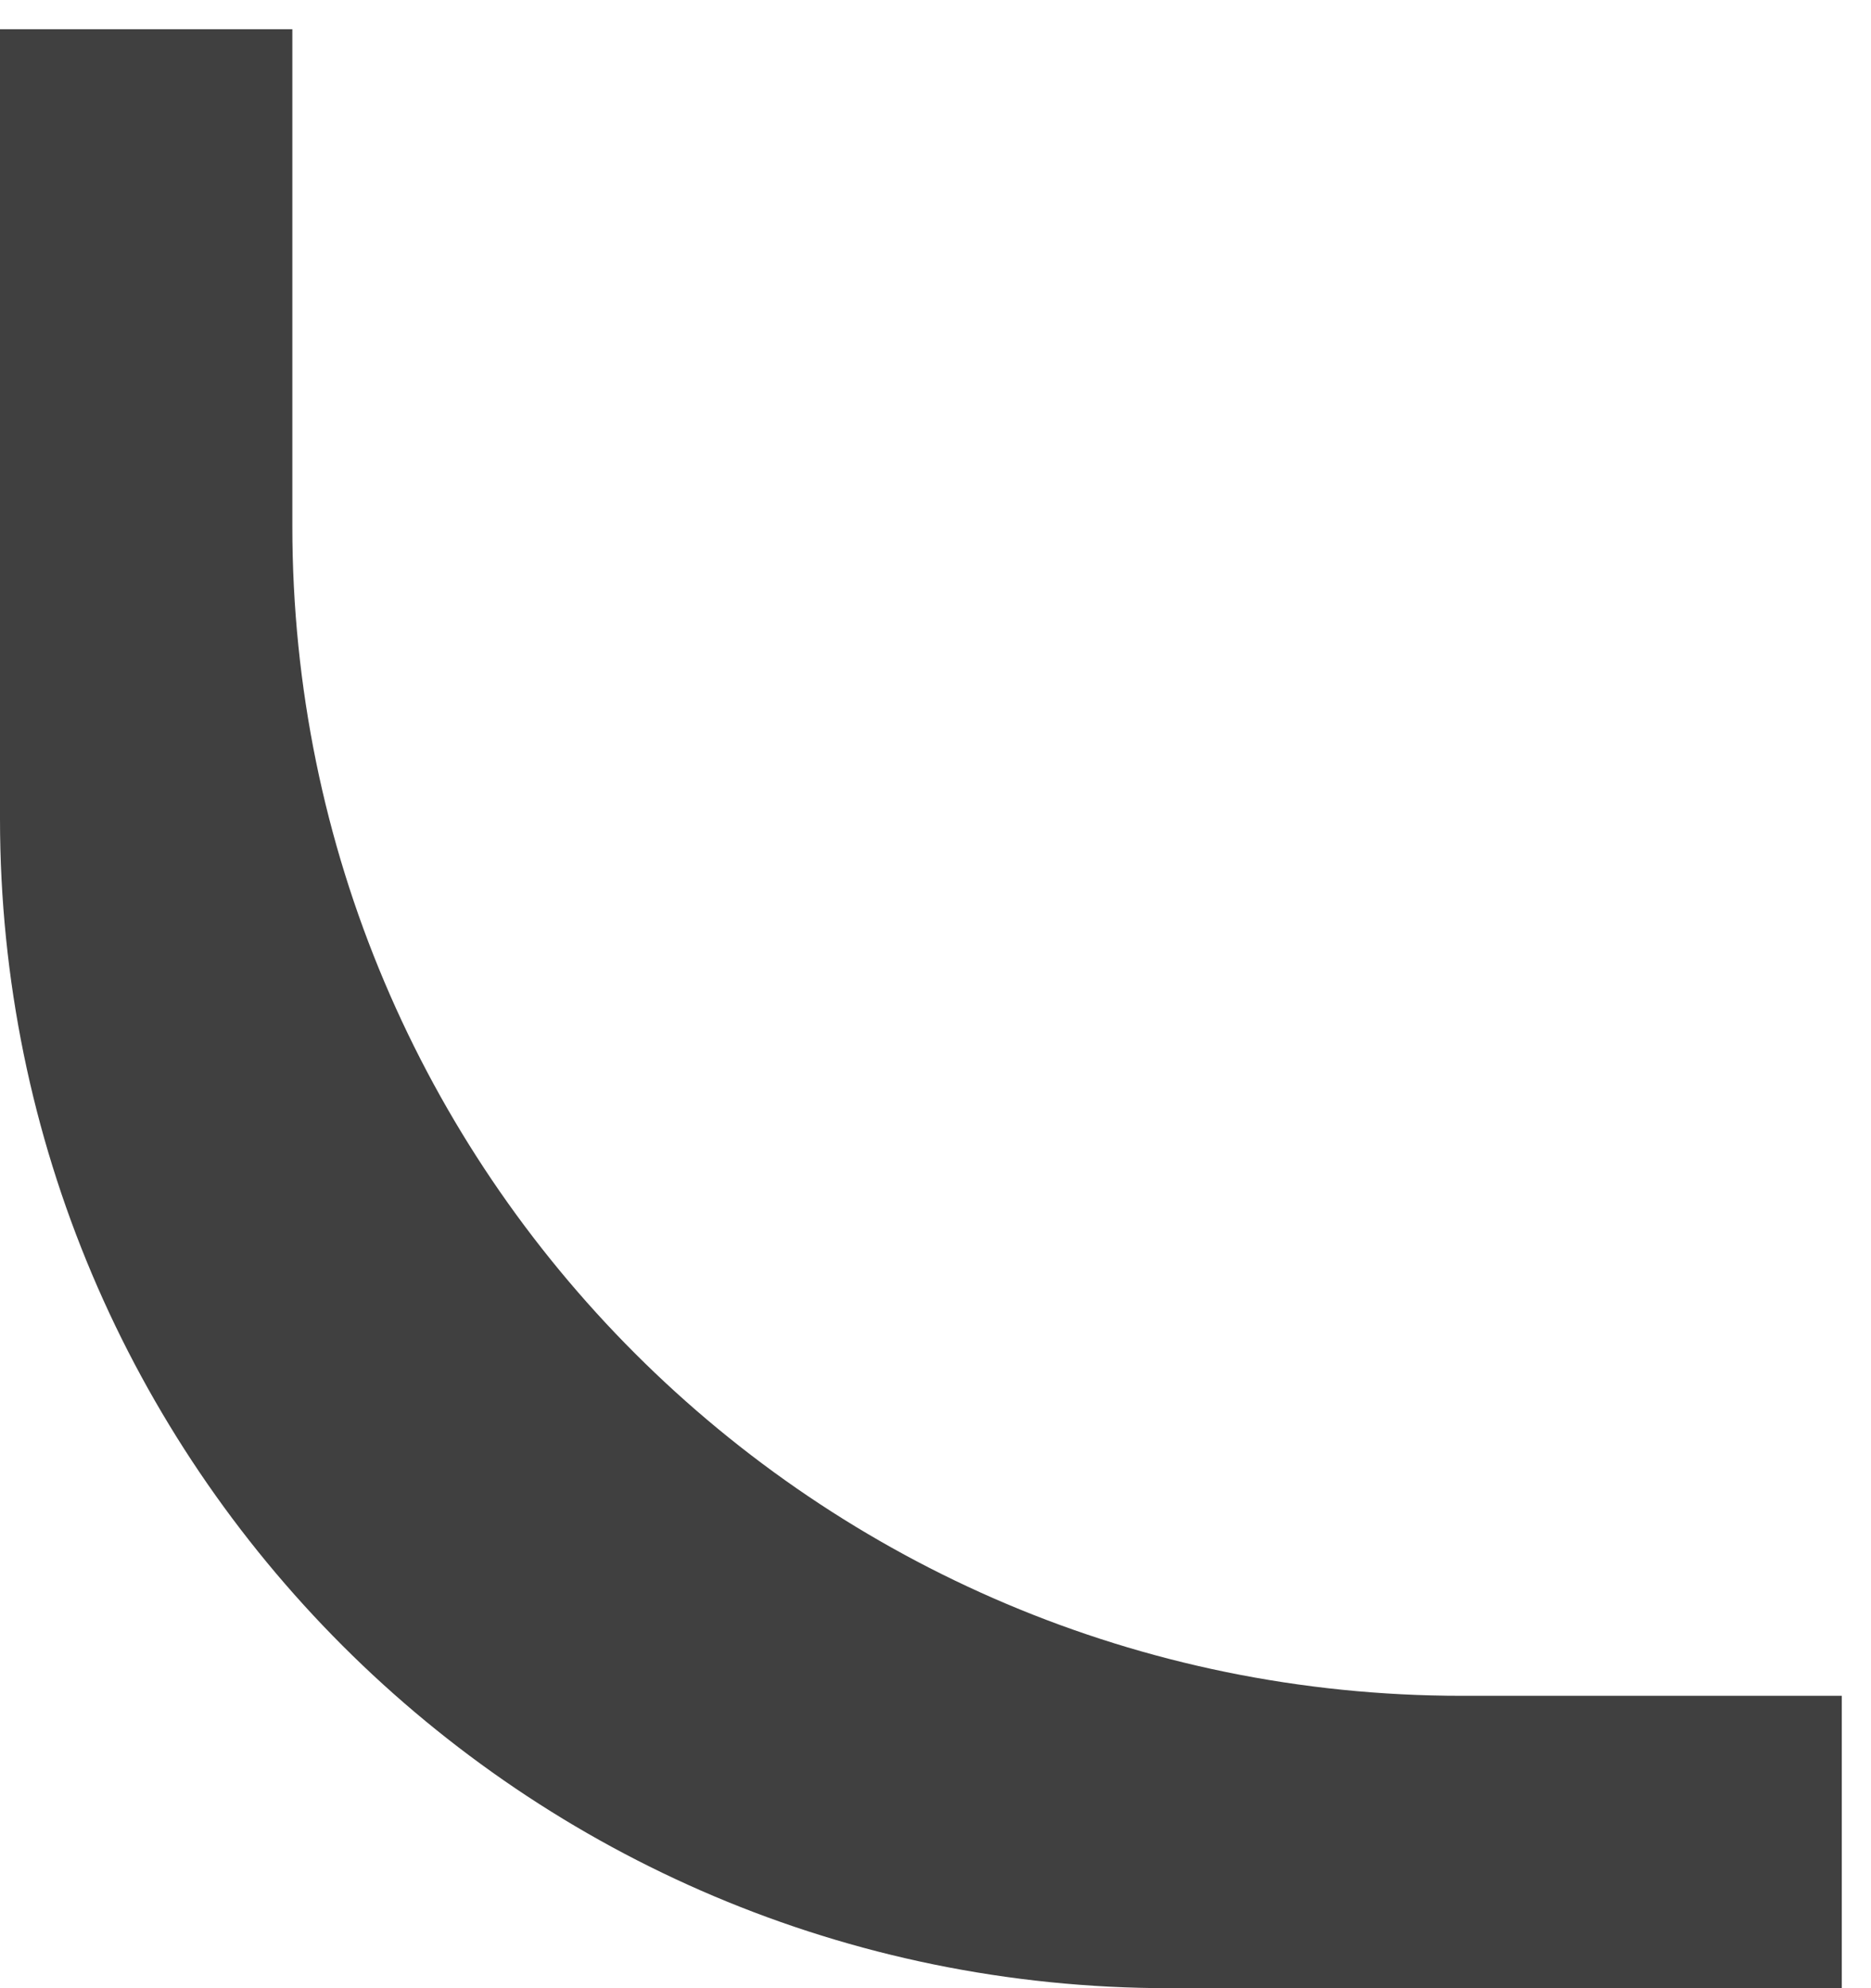
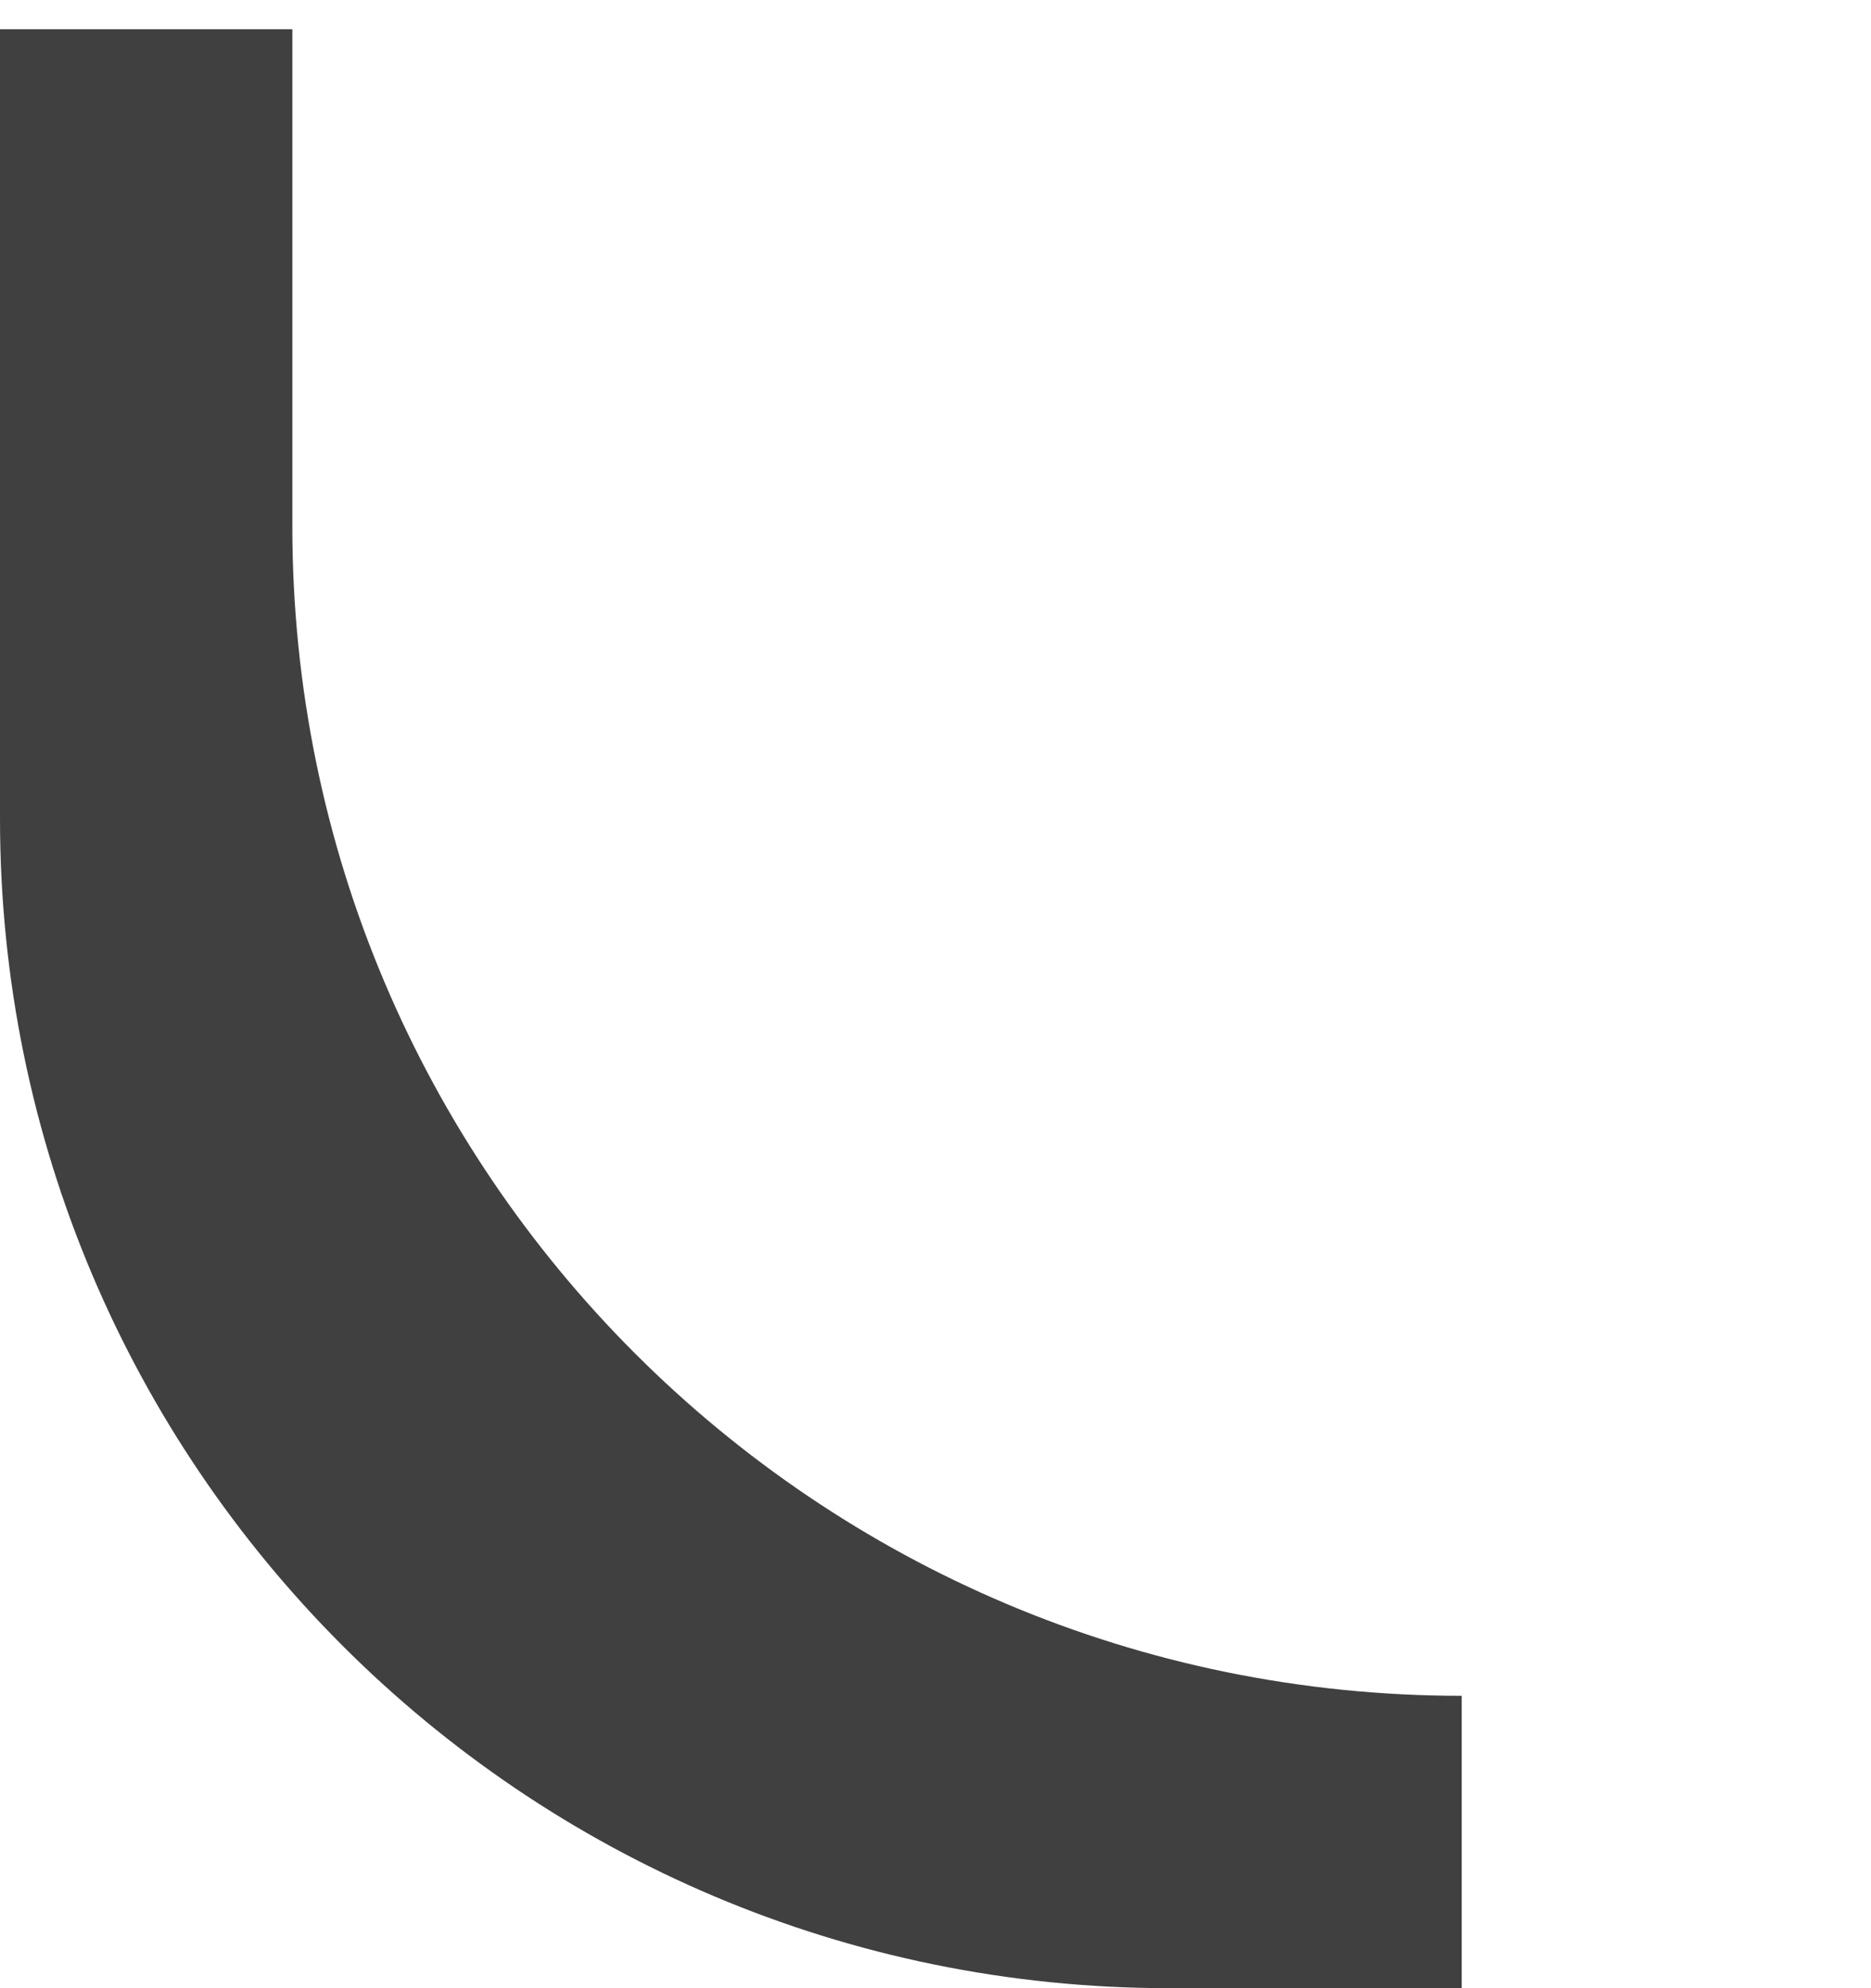
<svg xmlns="http://www.w3.org/2000/svg" width="32" height="34" viewBox="0 0 32 34" fill="none">
-   <path d="M20 34C8.954 34 0 25.046 0 14V0.5H5V9C5 20.046 13.954 29 25 29H31.5V34H20Z" fill="#404040" />
+   <path d="M20 34C8.954 34 0 25.046 0 14V0.5H5V9C5 20.046 13.954 29 25 29V34H20Z" fill="#404040" />
</svg>